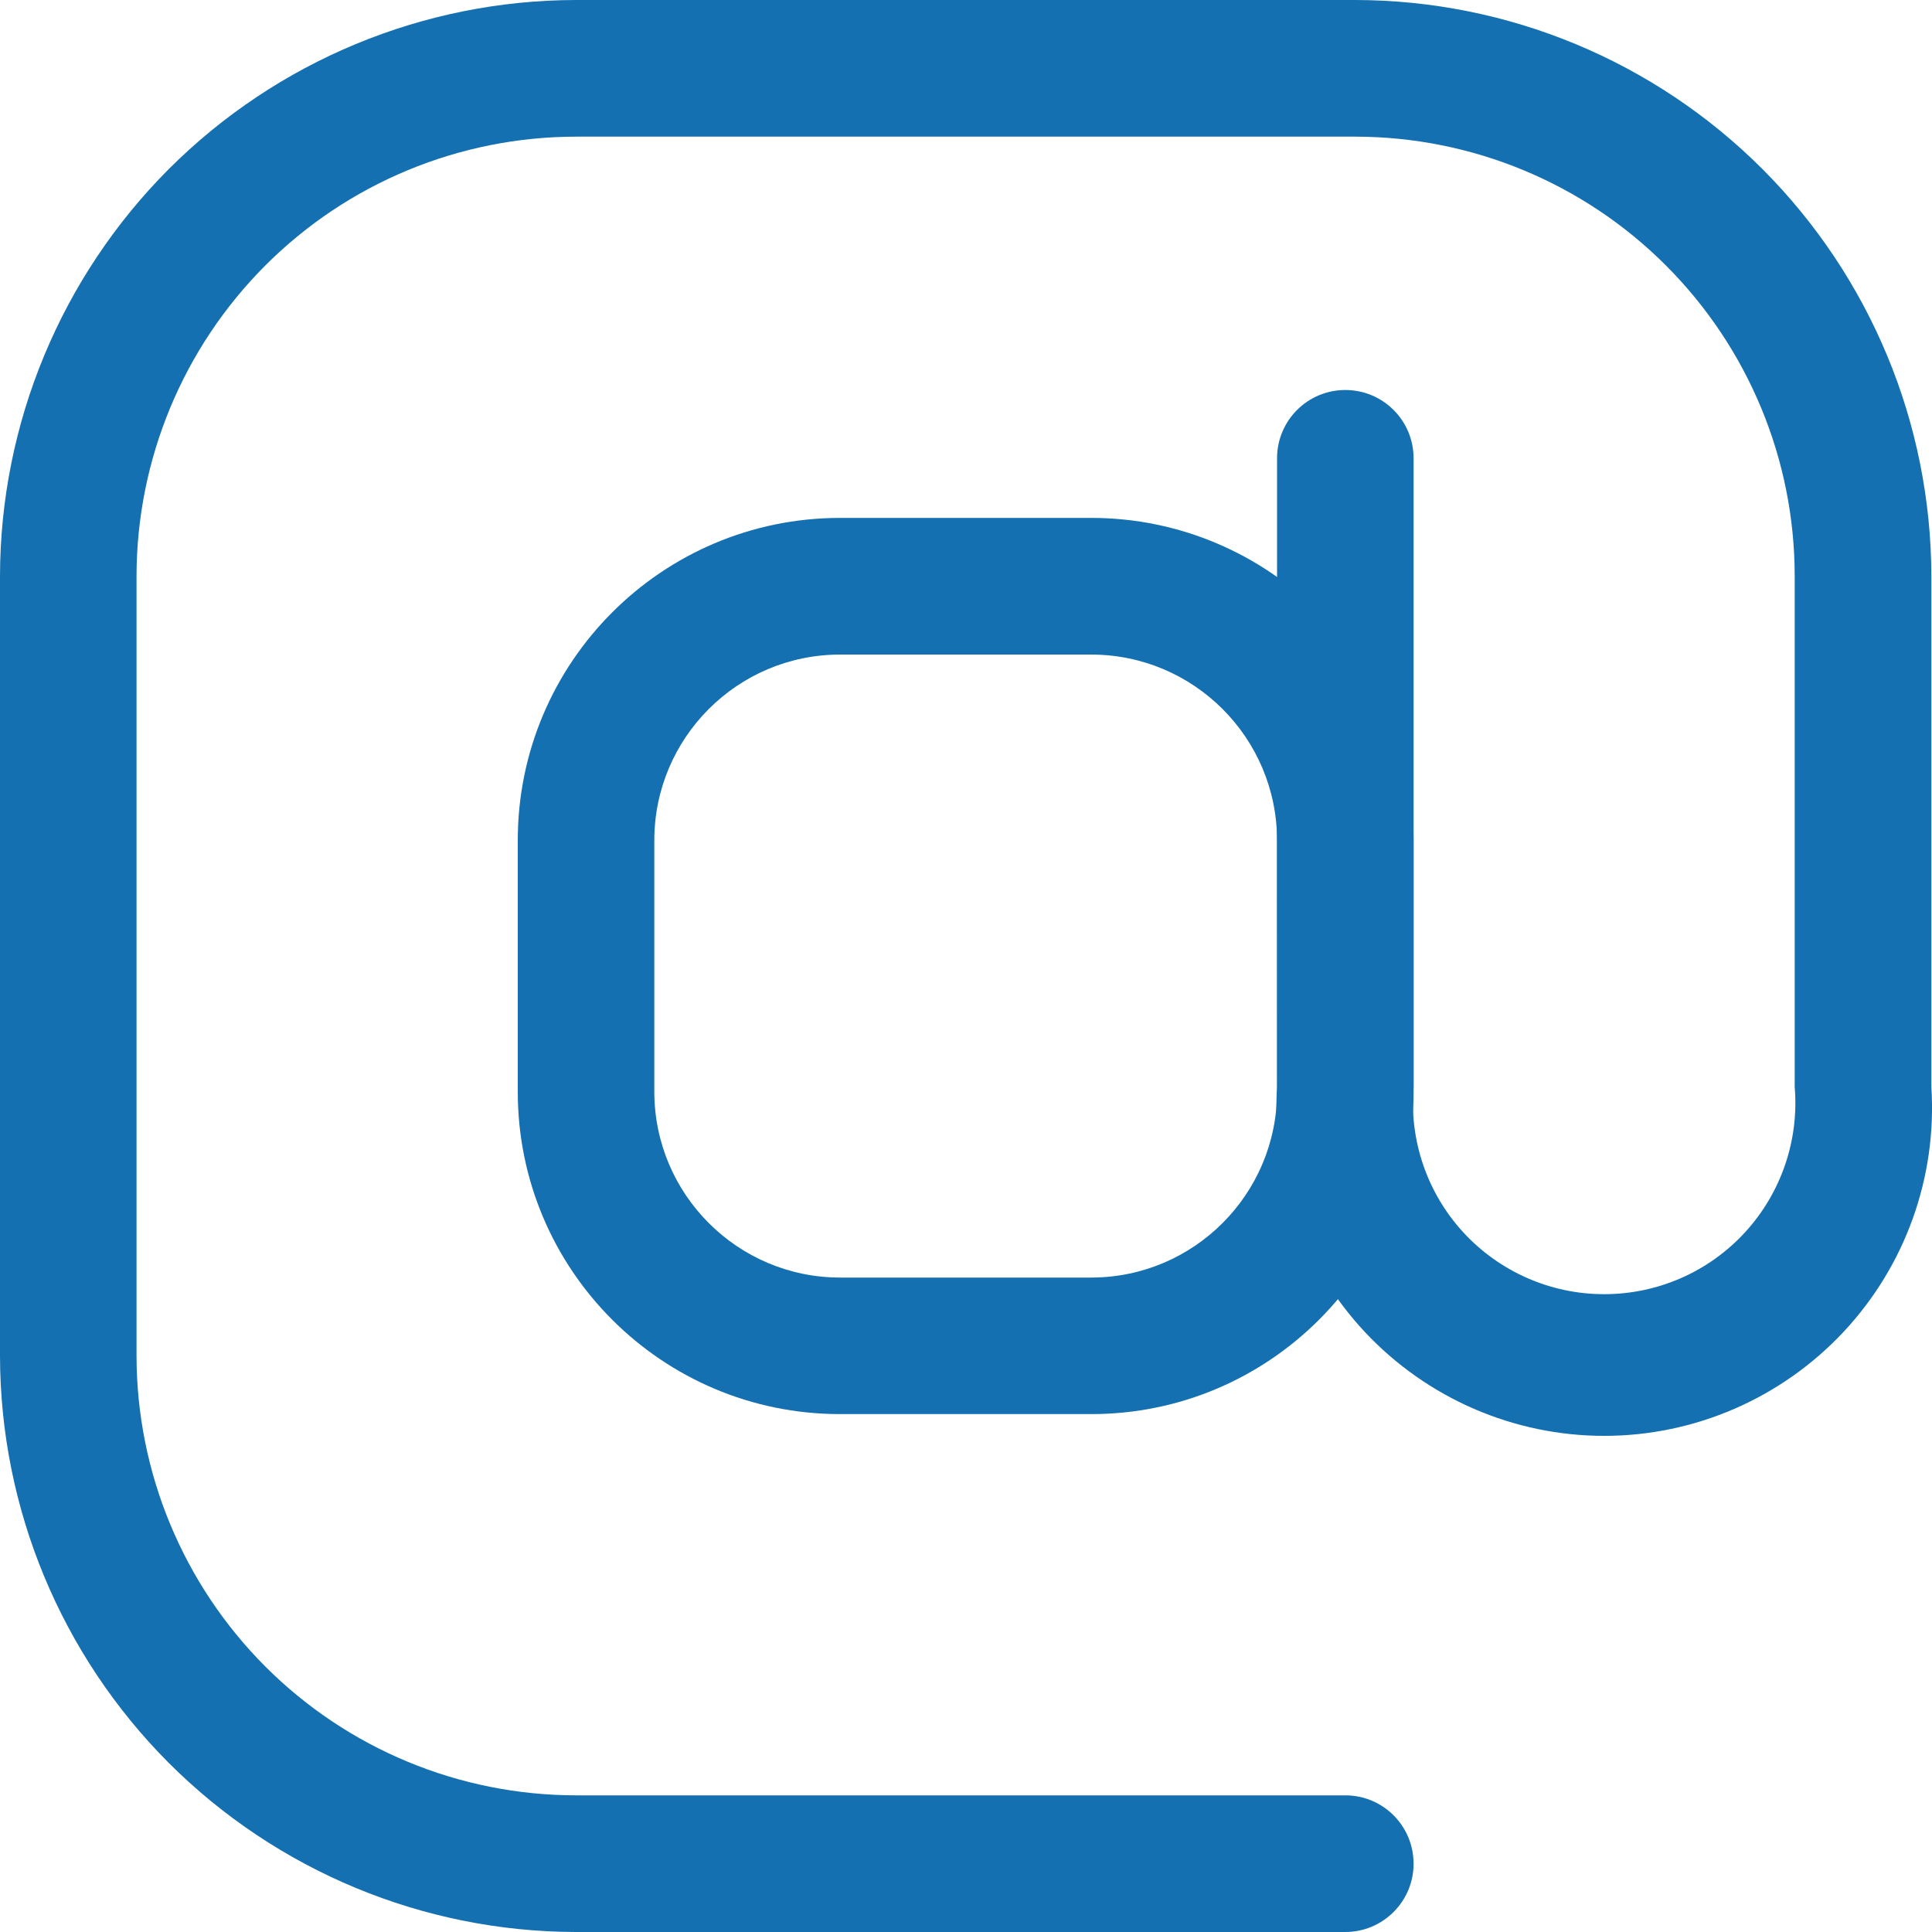
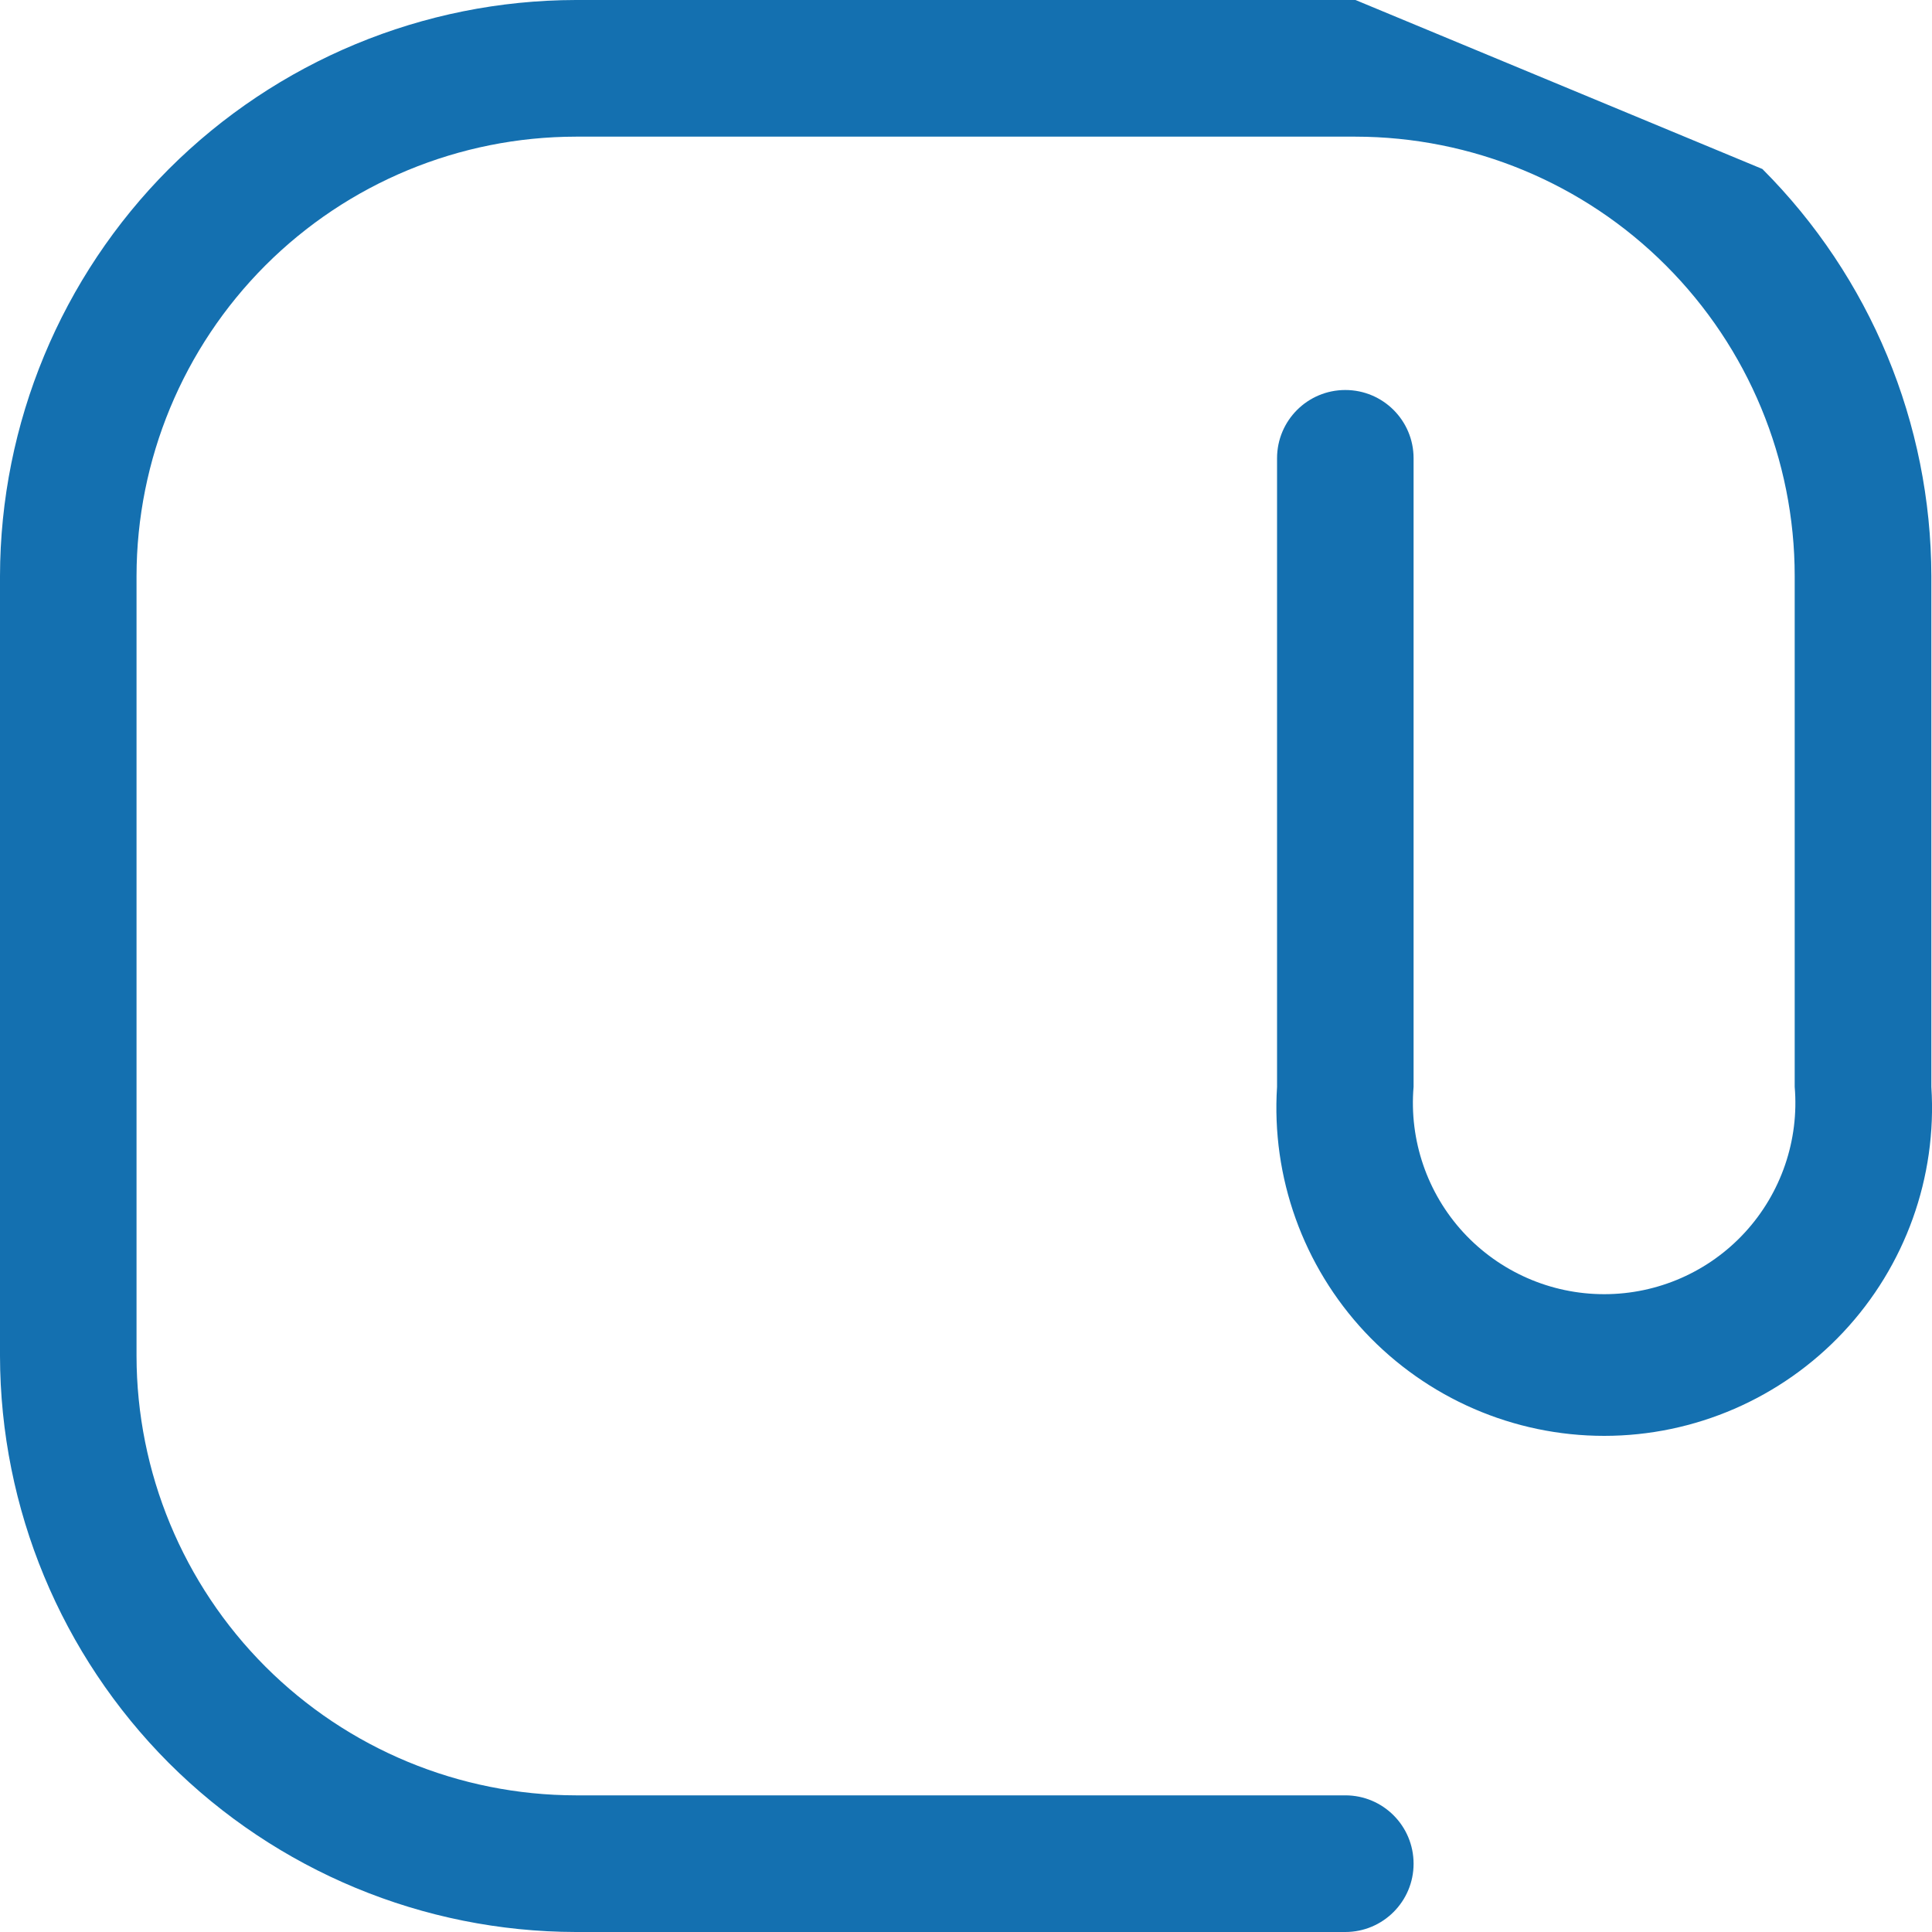
<svg xmlns="http://www.w3.org/2000/svg" width="15" height="15" viewBox="0 0 15 15" fill="none">
-   <path d="M8.473 4.021H6.521C5.14 4.022 4.02 5.143 4.02 6.524V8.477C4.02 9.858 5.14 10.979 6.521 10.979H8.473C9.854 10.979 10.974 9.858 10.975 8.477V6.524C10.974 5.143 9.854 4.022 8.473 4.021ZM9.916 8.477H9.915C9.914 9.272 9.269 9.918 8.473 9.919H6.521C5.726 9.918 5.081 9.272 5.08 8.477V6.524C5.081 5.728 5.726 5.083 6.521 5.082H8.473C9.269 5.083 9.914 5.728 9.915 6.524L9.916 8.477Z" fill="#1470B0" />
-   <path d="M10.524 0H4.471C3.286 0.002 2.15 0.474 1.311 1.312C0.474 2.151 0.002 3.287 0 4.473V10.527C0.002 11.713 0.474 12.849 1.311 13.688C2.15 14.526 3.286 14.998 4.471 15H10.445C10.738 15 10.975 14.762 10.975 14.47C10.975 14.176 10.738 13.939 10.445 13.939H4.471C3.566 13.938 2.7 13.579 2.06 12.939C1.421 12.299 1.061 11.432 1.06 10.527V4.473C1.061 3.568 1.421 2.701 2.06 2.061C2.7 1.421 3.566 1.062 4.471 1.061H10.524C11.428 1.062 12.295 1.421 12.934 2.061C13.574 2.701 13.934 3.568 13.934 4.473V8.438C13.969 8.852 13.829 9.262 13.548 9.568C13.267 9.874 12.871 10.048 12.455 10.048C12.039 10.048 11.643 9.874 11.361 9.568C11.08 9.262 10.94 8.852 10.975 8.438V3.558C10.975 3.265 10.738 3.028 10.445 3.028C10.152 3.028 9.915 3.265 9.915 3.558V8.438C9.87 9.14 10.117 9.829 10.598 10.343C11.08 10.856 11.751 11.148 12.455 11.148C13.158 11.148 13.83 10.856 14.311 10.343C14.793 9.829 15.04 9.14 14.995 8.438V4.473C14.993 3.287 14.521 2.151 13.683 1.312C12.845 0.474 11.709 0.002 10.524 0Z" fill="#1470B0" />
+   <path d="M10.524 0H4.471C3.286 0.002 2.15 0.474 1.311 1.312C0.474 2.151 0.002 3.287 0 4.473V10.527C0.002 11.713 0.474 12.849 1.311 13.688C2.15 14.526 3.286 14.998 4.471 15H10.445C10.738 15 10.975 14.762 10.975 14.47C10.975 14.176 10.738 13.939 10.445 13.939H4.471C3.566 13.938 2.7 13.579 2.06 12.939C1.421 12.299 1.061 11.432 1.06 10.527V4.473C1.061 3.568 1.421 2.701 2.06 2.061C2.7 1.421 3.566 1.062 4.471 1.061H10.524C11.428 1.062 12.295 1.421 12.934 2.061C13.574 2.701 13.934 3.568 13.934 4.473V8.438C13.969 8.852 13.829 9.262 13.548 9.568C13.267 9.874 12.871 10.048 12.455 10.048C12.039 10.048 11.643 9.874 11.361 9.568C11.08 9.262 10.94 8.852 10.975 8.438V3.558C10.975 3.265 10.738 3.028 10.445 3.028C10.152 3.028 9.915 3.265 9.915 3.558V8.438C9.87 9.14 10.117 9.829 10.598 10.343C11.08 10.856 11.751 11.148 12.455 11.148C13.158 11.148 13.83 10.856 14.311 10.343C14.793 9.829 15.04 9.14 14.995 8.438V4.473C14.993 3.287 14.521 2.151 13.683 1.312Z" fill="#1470B0" />
</svg>